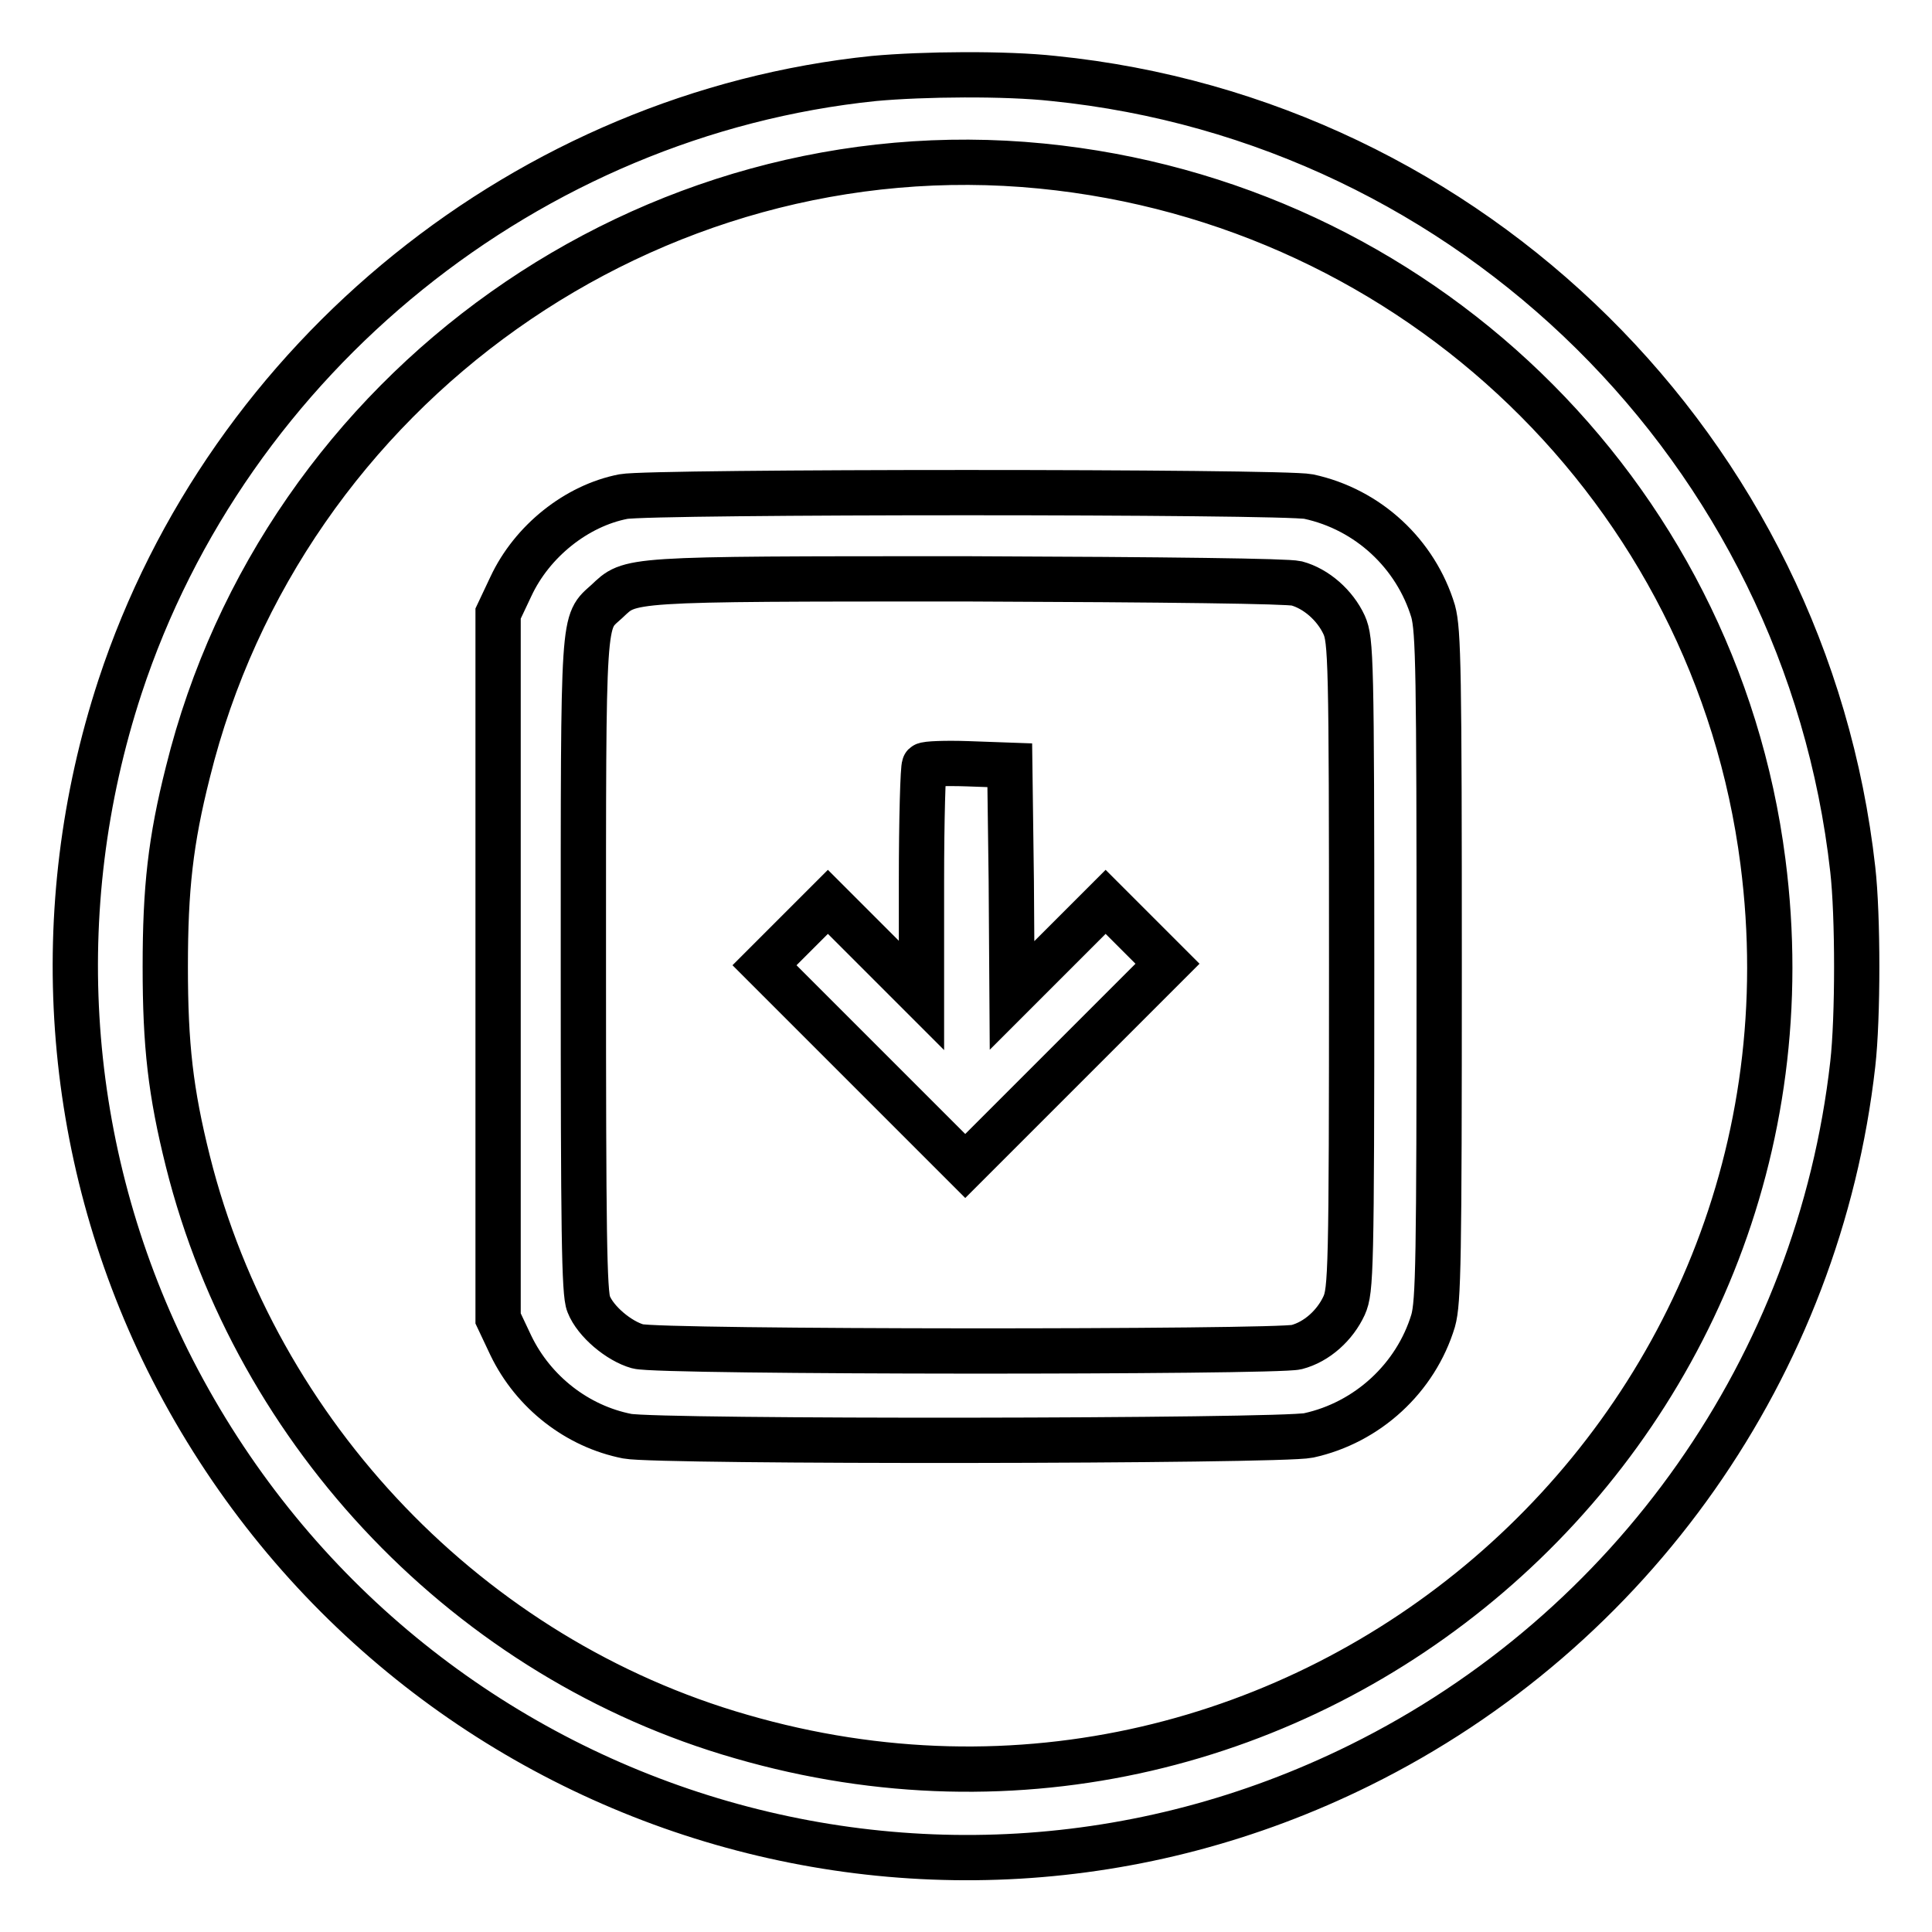
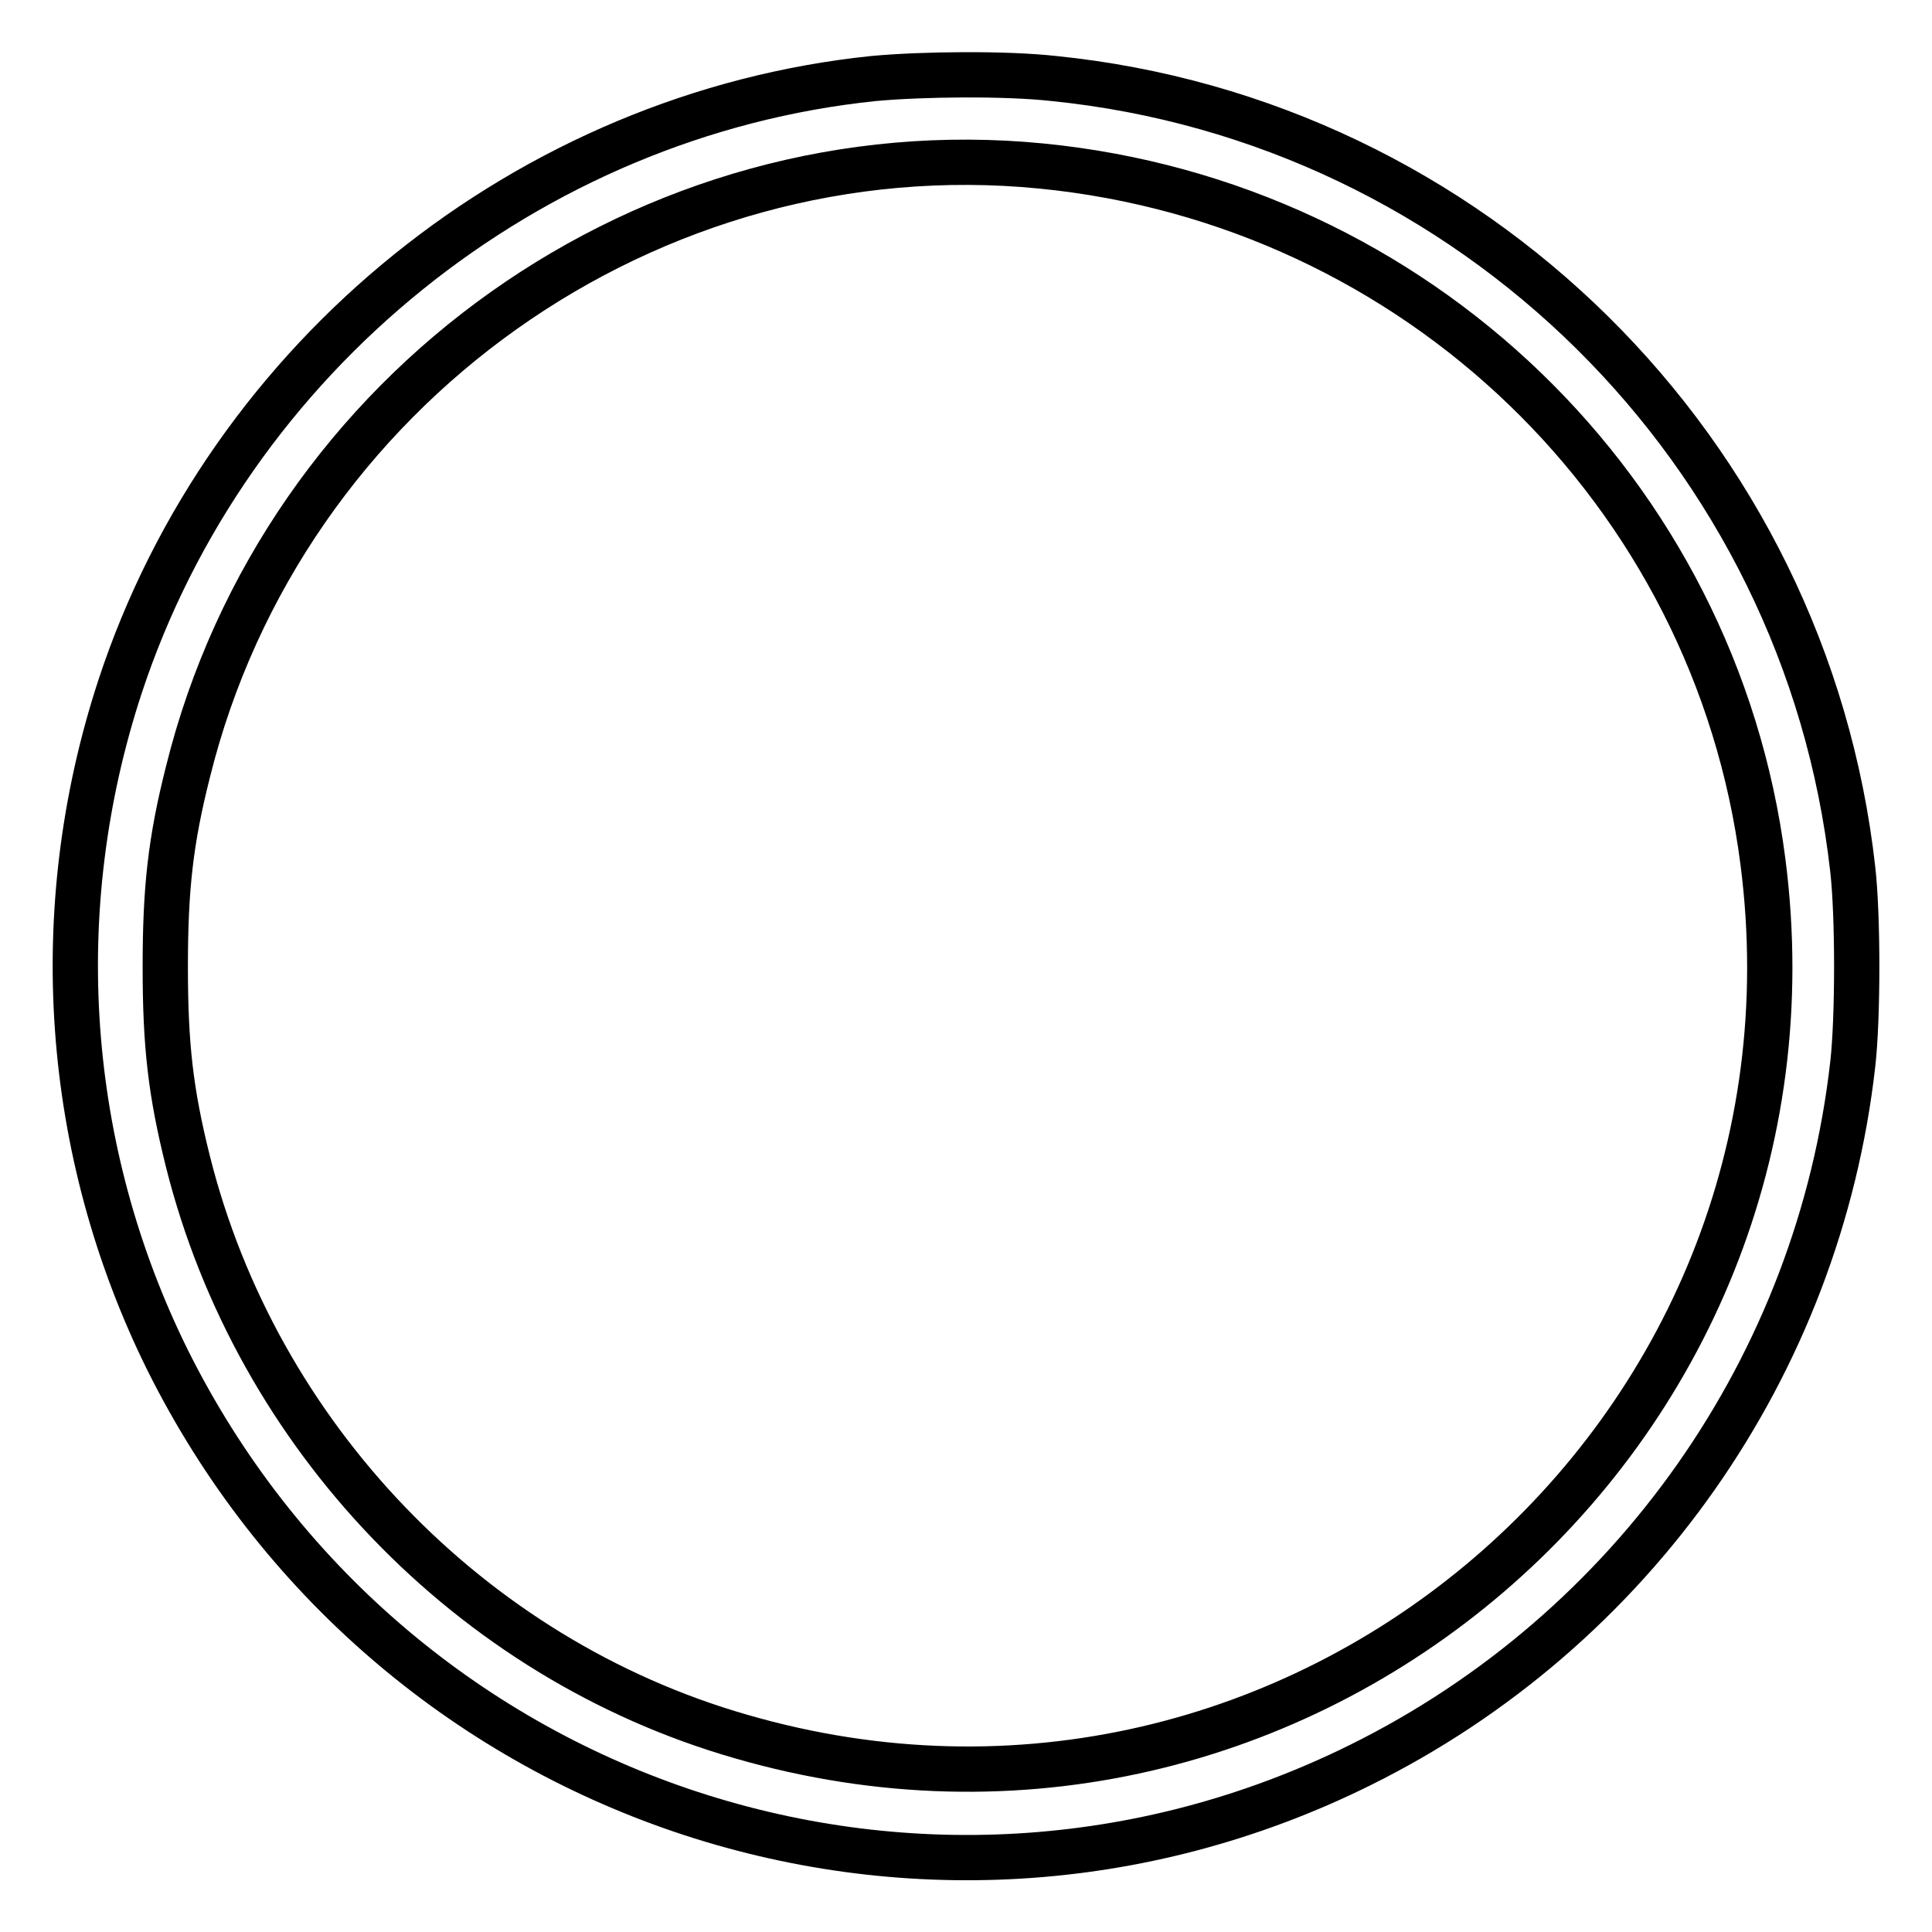
<svg xmlns="http://www.w3.org/2000/svg" version="1.1" x="0px" y="0px" viewBox="0 0 256 256" enable-background="new 0 0 256 256" xml:space="preserve">
  <g>
    <g>
      <g>
        <path stroke-width="6" fill-opacity="0" stroke="#000000" d="M115.8,10.4C70.1,15.1,30.3,47.2,15.9,91c-9.7,29.6-7.4,61.5,6.3,89.2c29.2,58.6,99.6,82.6,158,53.7c36.2-17.9,60.8-53,65.3-92.9c0.7-6.1,0.7-19.7,0-25.8C239.3,59.7,195,16,139.6,10.4C133.3,9.7,122.3,9.8,115.8,10.4z M138,22c49.7,4.9,89.3,43.1,95.6,92.2c9.8,76.1-61.6,137.3-135.4,115.9c-35.9-10.3-64.2-39.9-73.3-76.2c-2.3-9.2-3-15.4-3-25.8c0-10.4,0.7-16.7,3-25.8C37.5,51.4,86.2,16.9,138,22z" />
-         <path stroke-width="6" fill-opacity="0" stroke="#000000" d="M82.6,65.8c-6.2,1.2-12.1,5.9-14.9,11.9L66,81.3V128v46.7l1.7,3.6c3,6.2,8.8,10.7,15.4,12c4.1,0.8,86.6,0.7,90.3-0.1c7.8-1.7,14.2-7.6,16.5-15.2c0.7-2.5,0.8-8,0.8-47c0-39-0.1-44.4-0.8-47c-2.3-7.6-8.6-13.5-16.5-15.2C170,65.1,86.3,65.1,82.6,65.8z M171.8,77.3c2.6,0.7,5.1,2.9,6.3,5.5c0.9,2,1,4.5,1,45.1c0,40.5-0.1,43.1-1,45.1c-1.2,2.6-3.6,4.8-6.3,5.5c-2.7,0.7-84.5,0.7-87.3-0.1c-2.5-0.7-5.6-3.3-6.5-5.6c-0.6-1.4-0.7-9.8-0.7-45c0-47.2-0.1-45.2,3.1-48.1c3.2-3,2-3,47.6-3C155.2,76.8,170.5,77,171.8,77.3z" />
-         <path stroke-width="6" fill-opacity="0" stroke="#000000" d="M122.5,101.4c-0.2,0.2-0.4,7.2-0.4,15.4v15.1l-6.2-6.2l-6.2-6.2l-4.2,4.2l-4.2,4.2l13.3,13.3l13.3,13.3l13.4-13.4l13.4-13.4l-4.1-4.1l-4.1-4.1l-6.2,6.2l-6.2,6.2l-0.1-15.2l-0.2-15.3l-5.6-0.2C125.3,101.1,122.7,101.2,122.5,101.4z" />
      </g>
    </g>
  </g>
</svg>